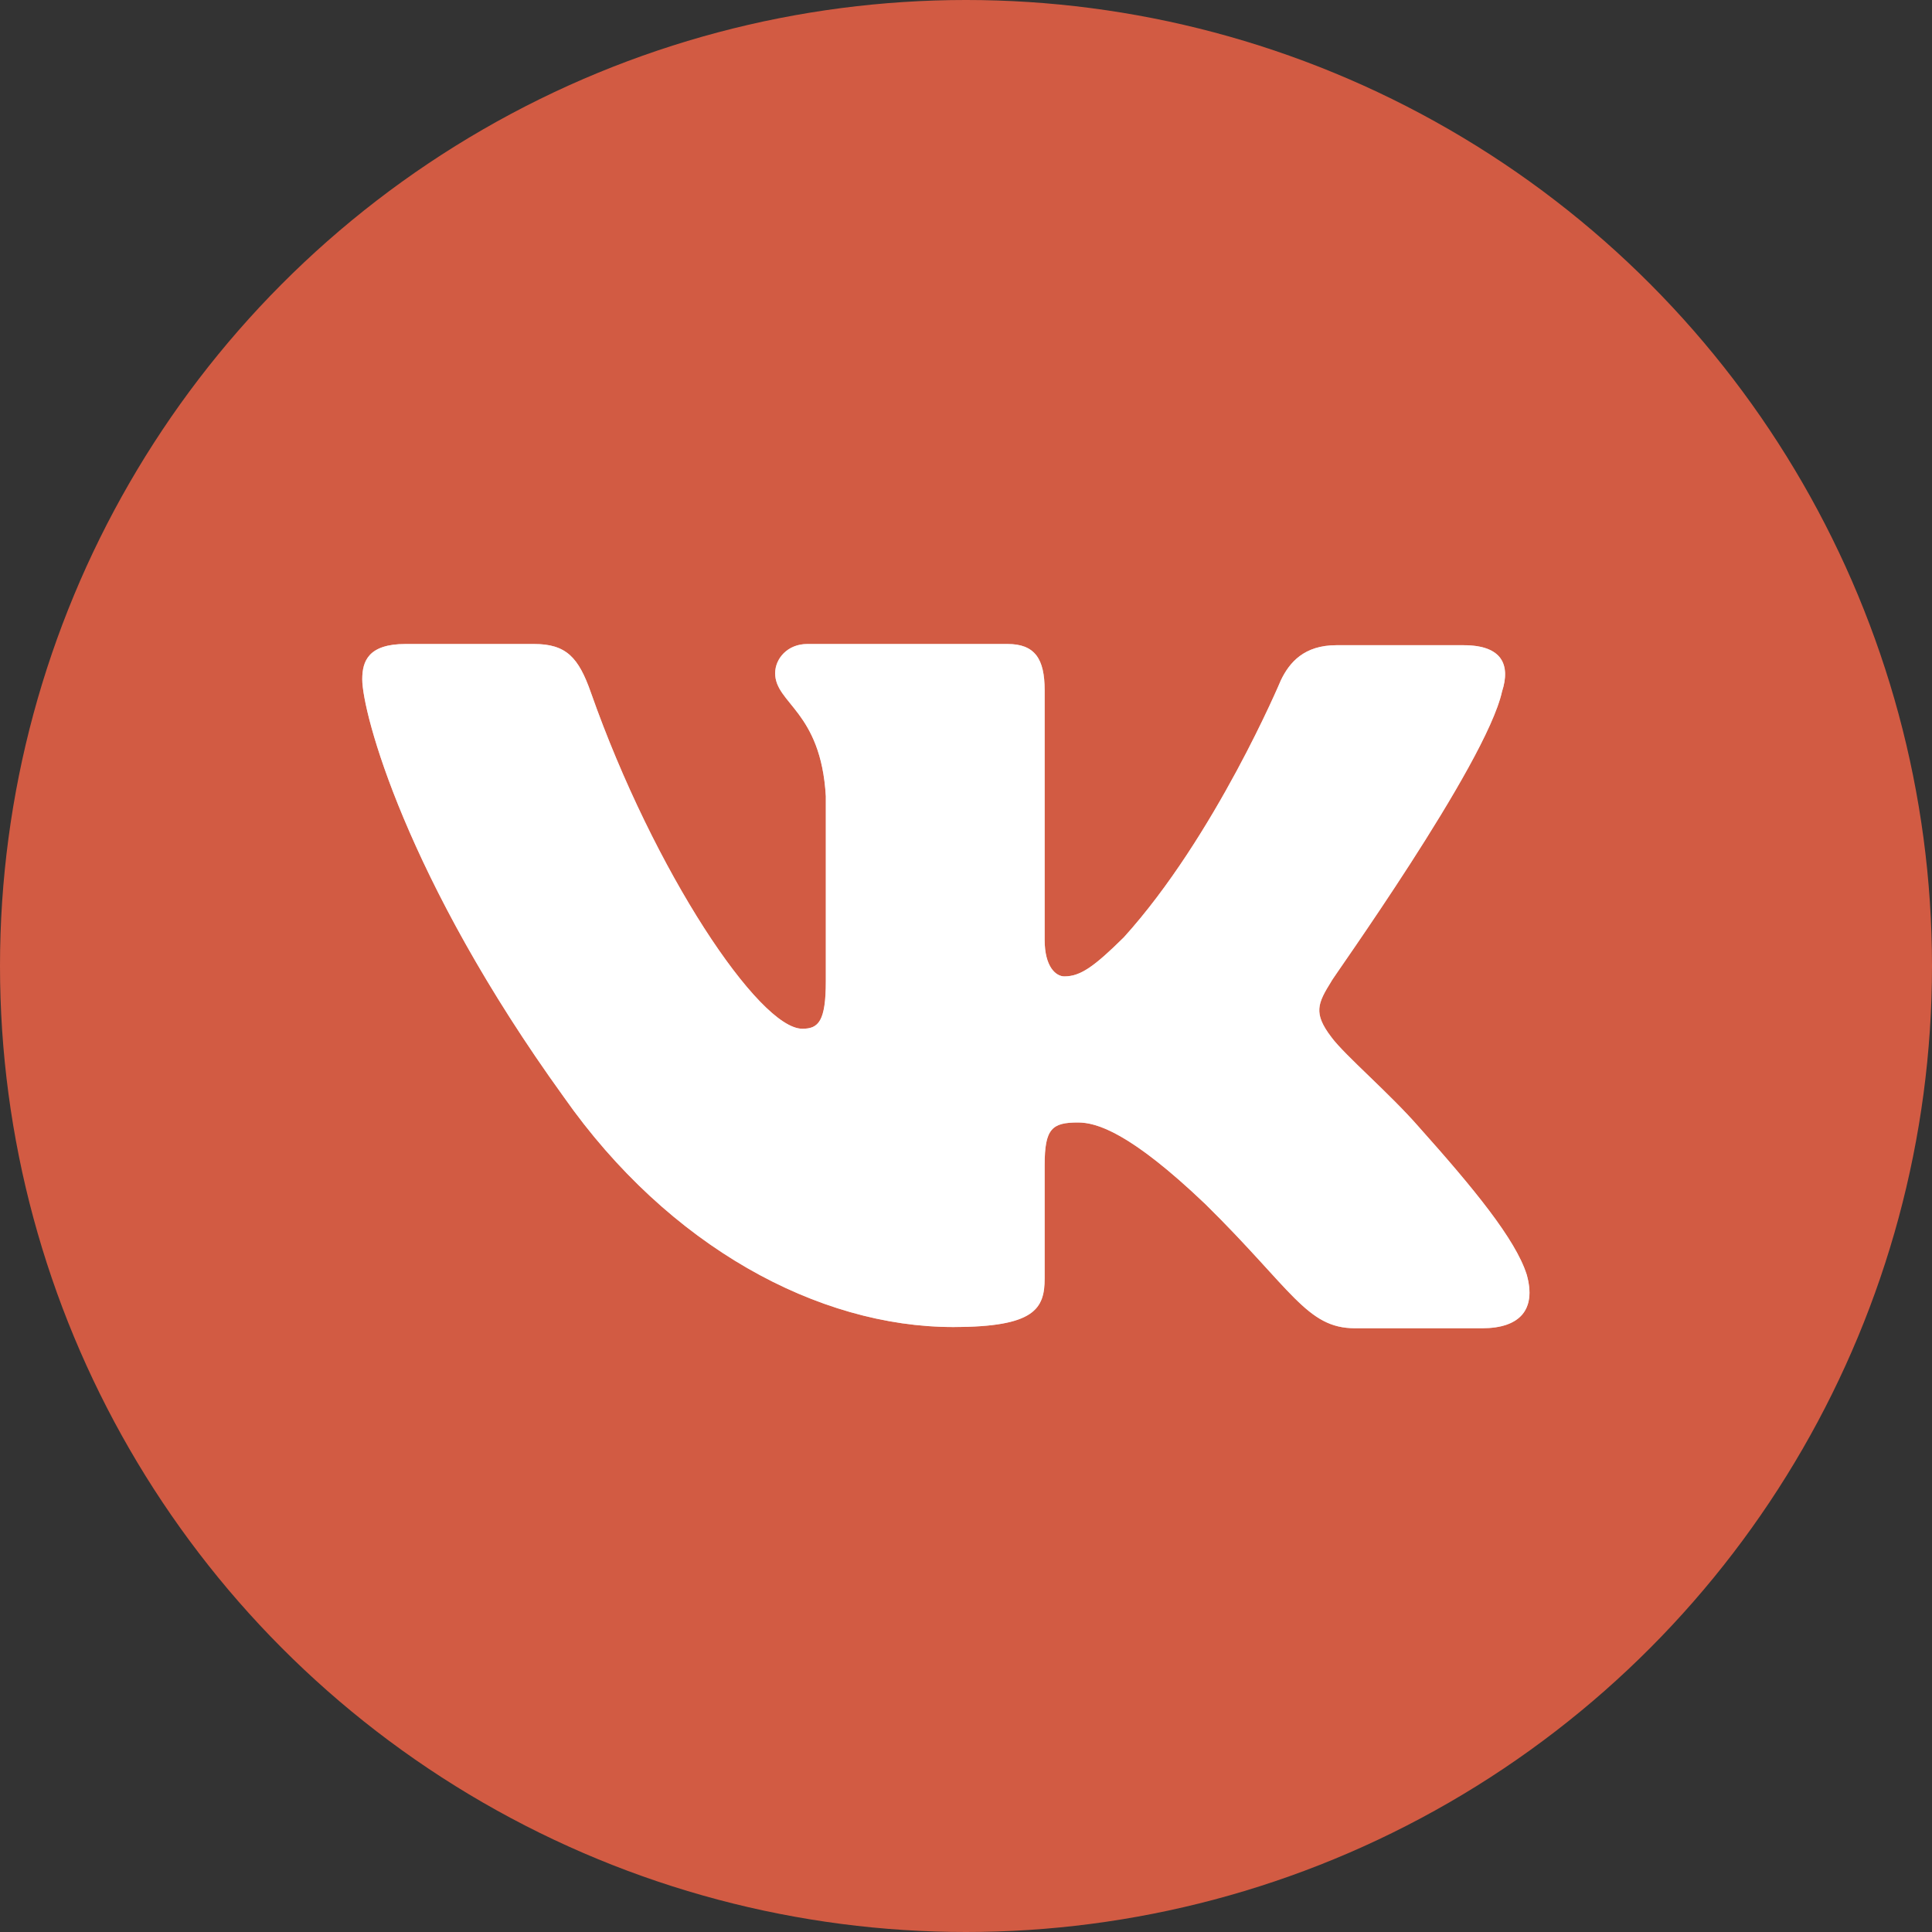
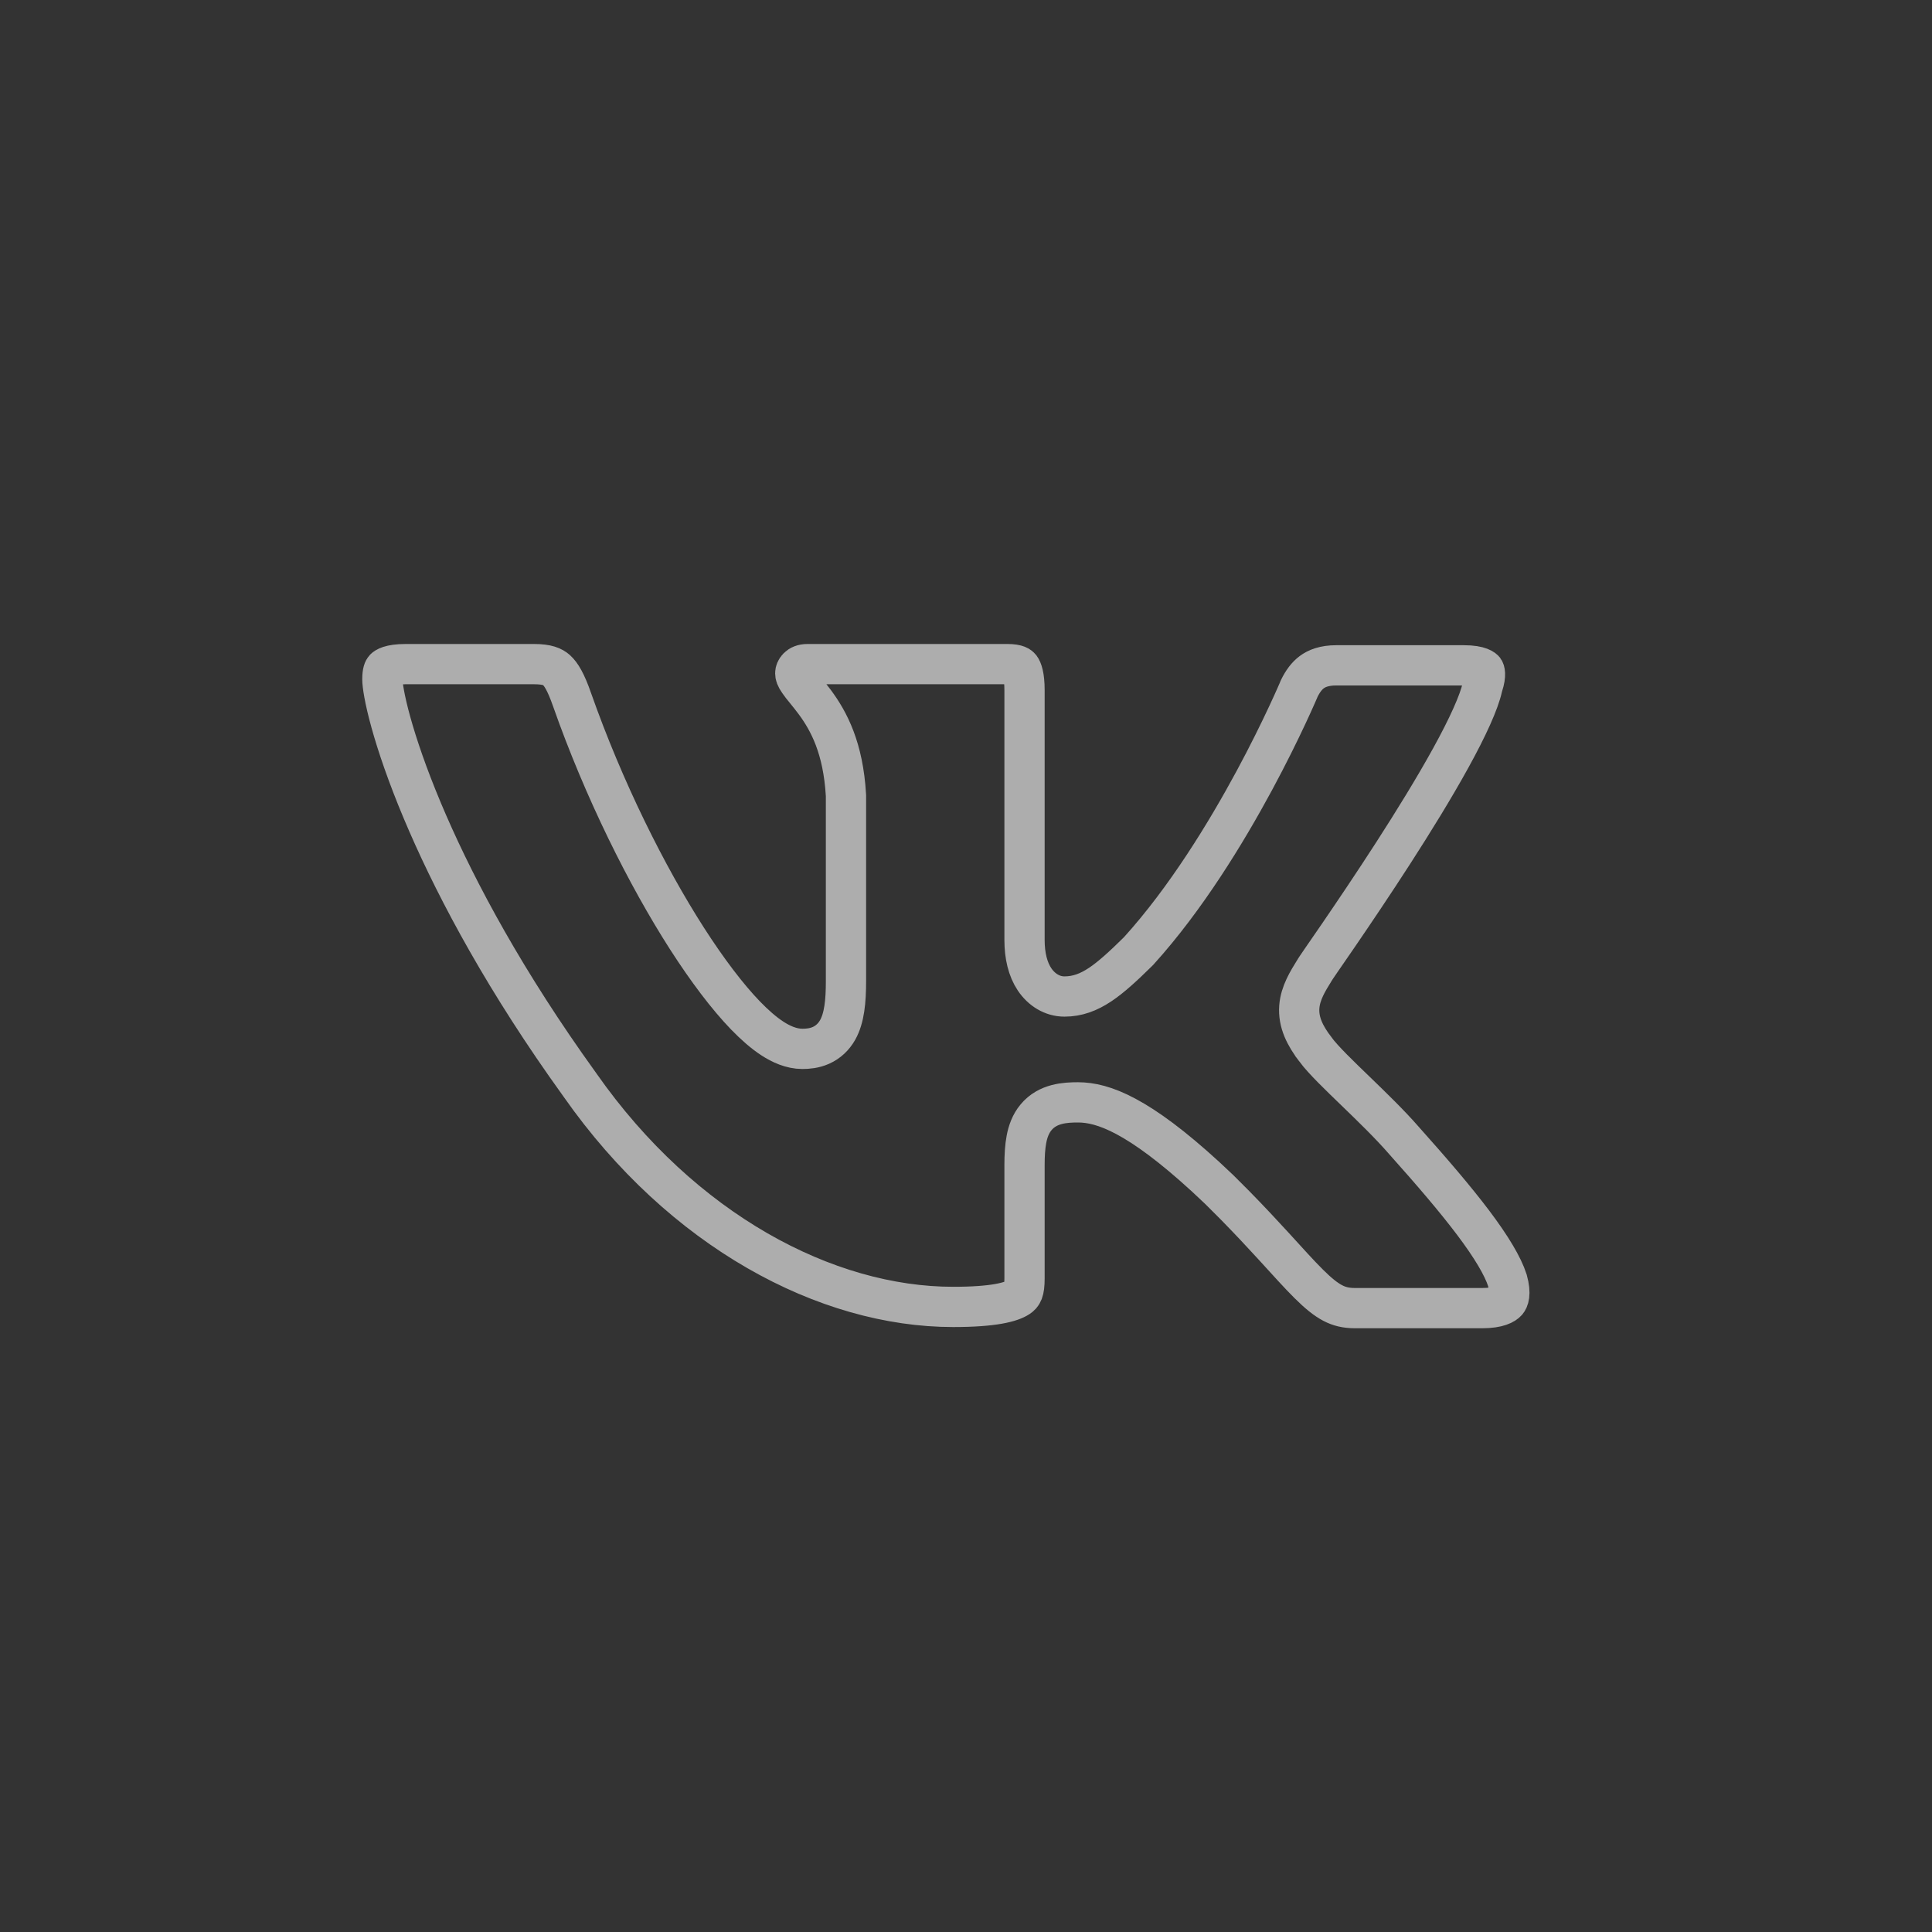
<svg xmlns="http://www.w3.org/2000/svg" width="48" height="48" viewBox="0 0 48 48" fill="none">
  <rect x="0" y="0" width="48" height="48" fill="#333333" stroke="none" />
-   <circle cx="24" cy="24" r="24" fill="#D25B43" />
-   <path fill-rule="evenodd" clip-rule="evenodd" d="M37.318 17.18C37.533 16.514 37.318 16.03 36.365 16.03H33.202C32.404 16.03 32.035 16.454 31.82 16.907C31.82 16.907 30.192 20.779 27.919 23.29C27.182 24.016 26.844 24.258 26.445 24.258C26.23 24.258 25.954 24.016 25.954 23.351V17.149C25.954 16.363 25.708 16 25.032 16H20.057C19.565 16 19.258 16.363 19.258 16.726C19.258 17.482 20.395 17.664 20.517 19.781V24.379C20.517 25.377 20.333 25.559 19.934 25.559C18.859 25.559 16.248 21.657 14.682 17.21C14.375 16.333 14.068 16 13.269 16H10.075C9.154 16 9 16.424 9 16.877C9 17.694 10.075 21.808 14.006 27.253C16.617 30.973 20.333 32.97 23.681 32.97C25.708 32.97 25.954 32.516 25.954 31.76V28.947C25.954 28.039 26.138 27.888 26.783 27.888C27.244 27.888 28.073 28.13 29.946 29.915C32.096 32.032 32.465 33 33.663 33H36.826C37.748 33 38.178 32.546 37.932 31.669C37.655 30.792 36.611 29.521 35.26 28.009C34.523 27.162 33.417 26.224 33.079 25.77C32.618 25.166 32.741 24.924 33.079 24.379C33.048 24.379 36.918 18.995 37.318 17.18Z" fill="white" />
  <path d="M21.018 19.767L21.017 19.752C20.949 18.586 20.595 17.919 20.244 17.445C20.161 17.334 20.08 17.234 20.013 17.151C19.942 17.065 19.89 17 19.849 16.939C19.77 16.826 19.758 16.773 19.758 16.726C19.758 16.646 19.835 16.5 20.057 16.5H25.032C25.281 16.5 25.334 16.563 25.351 16.585C25.392 16.639 25.454 16.786 25.454 17.149V23.351C25.454 23.746 25.535 24.081 25.703 24.332C25.874 24.587 26.141 24.758 26.445 24.758C26.767 24.758 27.046 24.653 27.333 24.462C27.603 24.282 27.902 24.009 28.27 23.646L28.28 23.636L28.29 23.626C29.466 22.327 30.463 20.69 31.162 19.395C31.513 18.744 31.792 18.173 31.983 17.764C32.079 17.559 32.153 17.395 32.203 17.281C32.228 17.224 32.248 17.18 32.261 17.149C32.267 17.134 32.272 17.122 32.275 17.114L32.279 17.105C32.365 16.93 32.464 16.794 32.59 16.7C32.713 16.609 32.898 16.53 33.202 16.53H36.365C36.781 16.53 36.866 16.639 36.872 16.646C36.881 16.659 36.931 16.751 36.842 17.026L36.834 17.049L36.829 17.072C36.747 17.447 36.465 18.067 36.045 18.829C35.634 19.575 35.121 20.407 34.617 21.189C34.114 21.97 33.623 22.695 33.26 23.227C33.078 23.492 32.929 23.708 32.824 23.86C32.773 23.935 32.731 23.997 32.702 24.039C32.688 24.06 32.675 24.081 32.664 24.098C32.661 24.102 32.656 24.112 32.649 24.123C32.498 24.367 32.307 24.669 32.281 25.015C32.252 25.402 32.426 25.737 32.678 26.068V26.069C32.878 26.338 33.279 26.722 33.672 27.102C34.086 27.502 34.531 27.933 34.883 28.337L34.887 28.342C35.561 29.096 36.148 29.779 36.6 30.378C37.054 30.981 37.338 31.458 37.451 31.81C37.548 32.16 37.476 32.292 37.438 32.337C37.384 32.399 37.226 32.5 36.826 32.5H33.663C33.439 32.5 33.271 32.457 33.111 32.373C32.94 32.283 32.756 32.137 32.514 31.896C32.27 31.654 31.998 31.349 31.635 30.952C31.366 30.659 31.055 30.324 30.686 29.948L30.291 29.553L29.949 29.232C28.29 27.713 27.411 27.388 26.783 27.388C26.47 27.388 26.033 27.41 25.743 27.756C25.605 27.92 25.538 28.115 25.502 28.304C25.466 28.491 25.454 28.708 25.454 28.946V31.76C25.454 32.091 25.399 32.167 25.302 32.231C25.123 32.349 24.693 32.47 23.681 32.47C20.527 32.47 16.952 30.58 14.416 26.966L14.412 26.96L14.056 26.459C12.316 23.976 11.189 21.801 10.49 20.136C10.117 19.247 9.867 18.506 9.711 17.943C9.551 17.366 9.5 17.01 9.5 16.877C9.5 16.691 9.535 16.633 9.556 16.611C9.575 16.592 9.68 16.5 10.075 16.5H13.27C13.597 16.5 13.735 16.567 13.826 16.648C13.941 16.752 14.061 16.949 14.21 17.375V17.376C15.005 19.634 16.067 21.757 17.071 23.322C17.573 24.103 18.069 24.759 18.52 25.227C18.746 25.46 18.971 25.659 19.191 25.802C19.402 25.939 19.658 26.058 19.934 26.059C20.065 26.059 20.232 26.045 20.396 25.972C20.575 25.892 20.714 25.76 20.811 25.589C20.978 25.292 21.018 24.874 21.018 24.379V19.767Z" stroke="white" stroke-opacity="0.6" />
</svg>